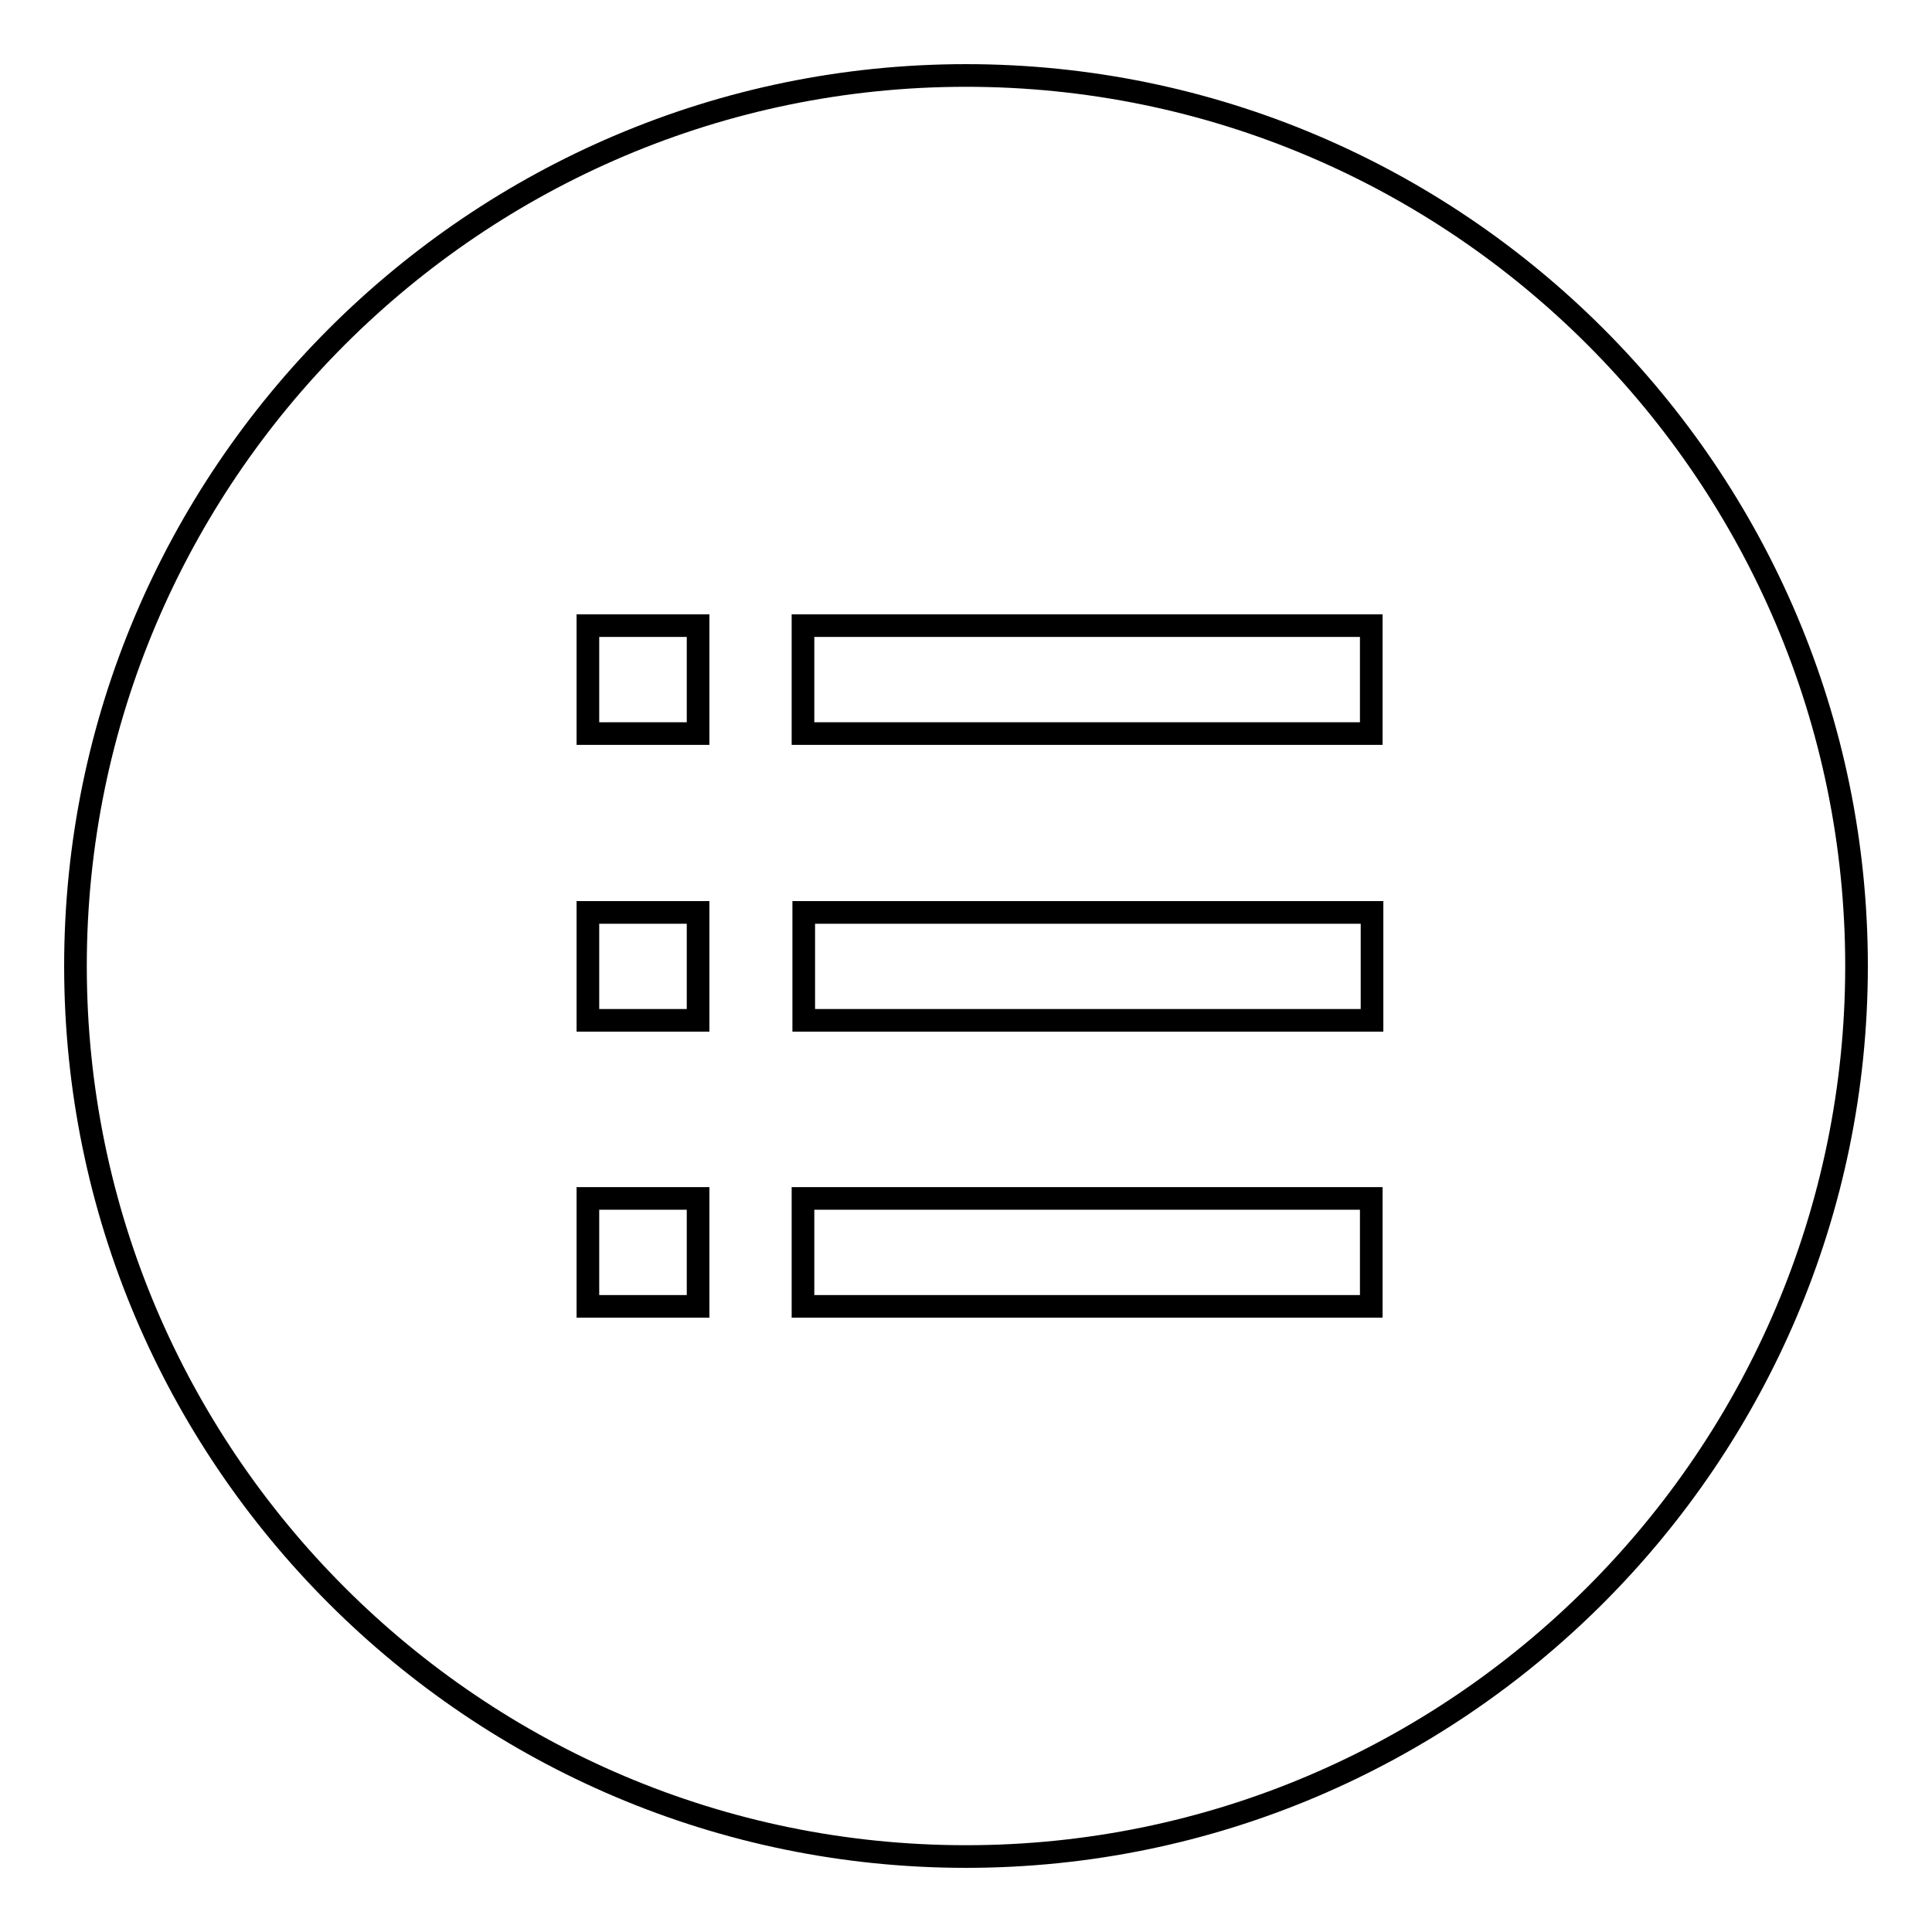
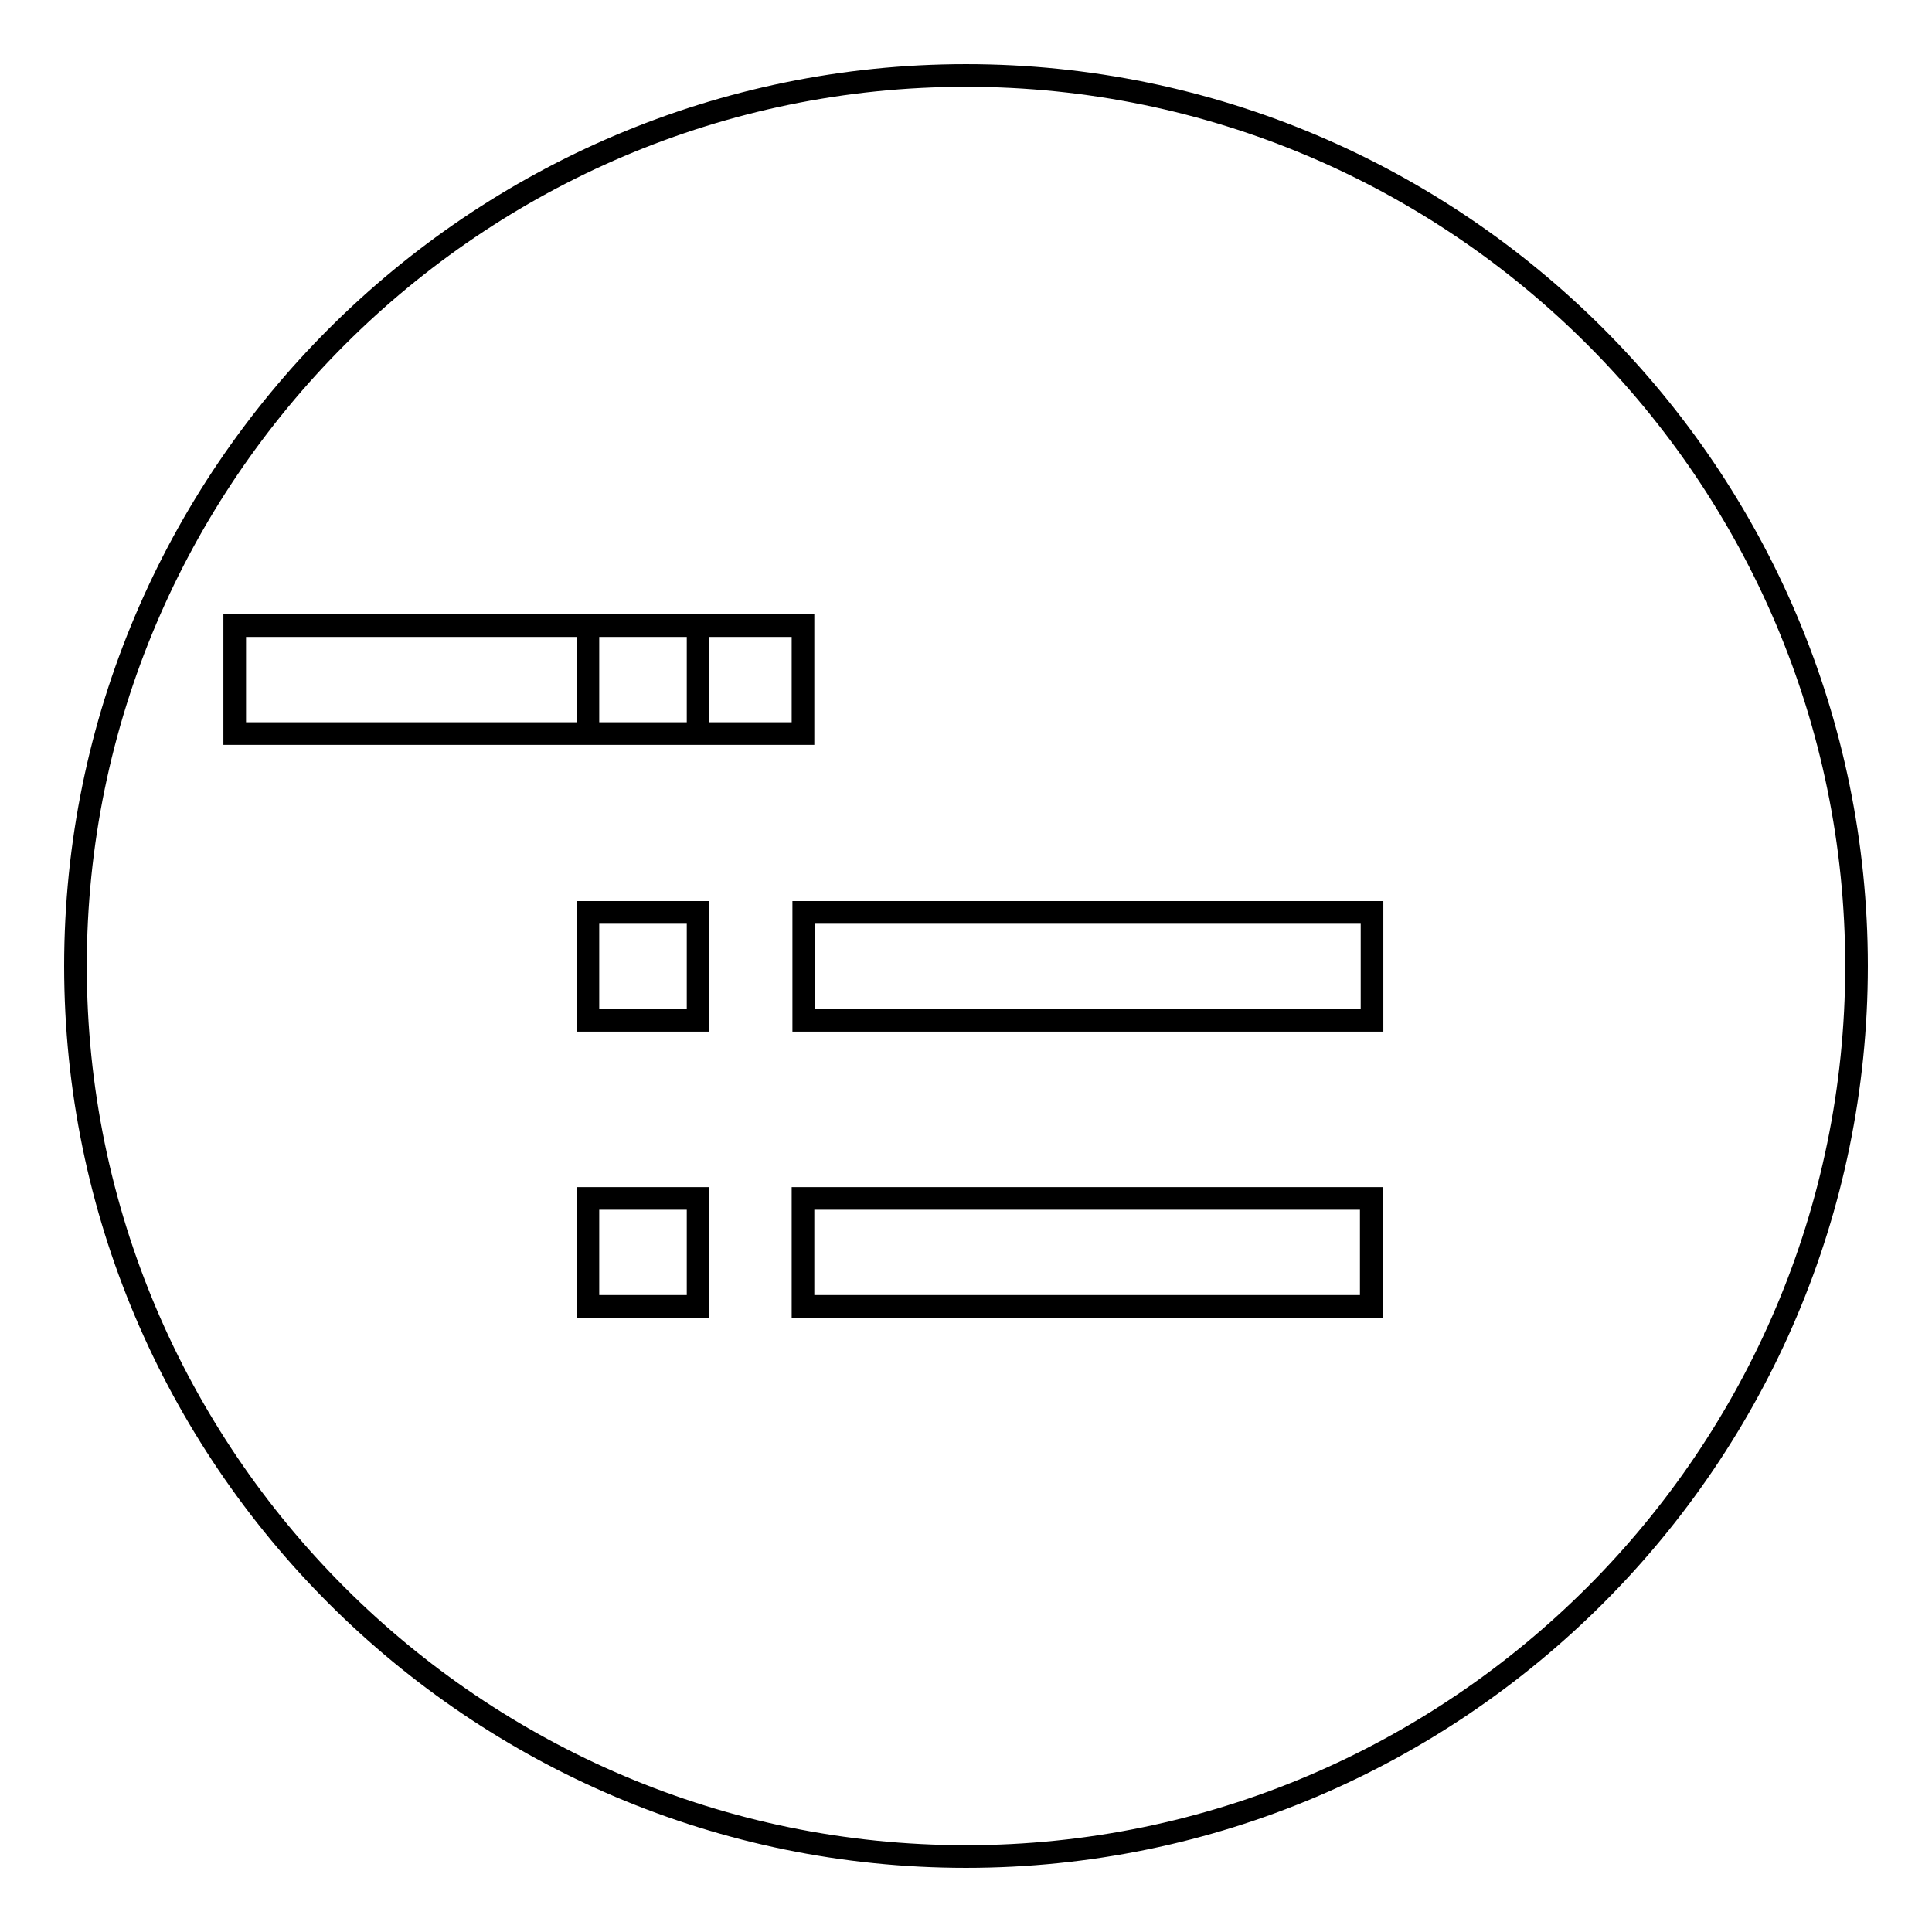
<svg xmlns="http://www.w3.org/2000/svg" version="1.1" x="0px" y="0px" viewBox="0 0 256 256" enable-background="new 0 0 256 256" xml:space="preserve">
  <g>
    <g>
-       <path stroke-width="3" fill-opacity="0" stroke="#000000" d="M128,10C63,10,10,63,10,128c0,65.1,53,118,118,118c65,0,118-53,118-118C246,63,193.1,10,128,10z M106.4,82.9h75.3v14.3h-75.3V82.9z M77.9,82.9h14.6v14.3H77.9V82.9z M92.5,173.1H77.9v-14.3h14.6V173.1z M92.5,135.2H77.9v-14.3h14.6V135.2z M181.7,173.1h-75.3v-14.3h75.3V173.1z M181.8,135.2h-75.3v-14.3h75.3L181.8,135.2L181.8,135.2z" />
+       <path stroke-width="3" fill-opacity="0" stroke="#000000" d="M128,10C63,10,10,63,10,128c0,65.1,53,118,118,118c65,0,118-53,118-118C246,63,193.1,10,128,10z M106.4,82.9v14.3h-75.3V82.9z M77.9,82.9h14.6v14.3H77.9V82.9z M92.5,173.1H77.9v-14.3h14.6V173.1z M92.5,135.2H77.9v-14.3h14.6V135.2z M181.7,173.1h-75.3v-14.3h75.3V173.1z M181.8,135.2h-75.3v-14.3h75.3L181.8,135.2L181.8,135.2z" />
    </g>
  </g>
</svg>